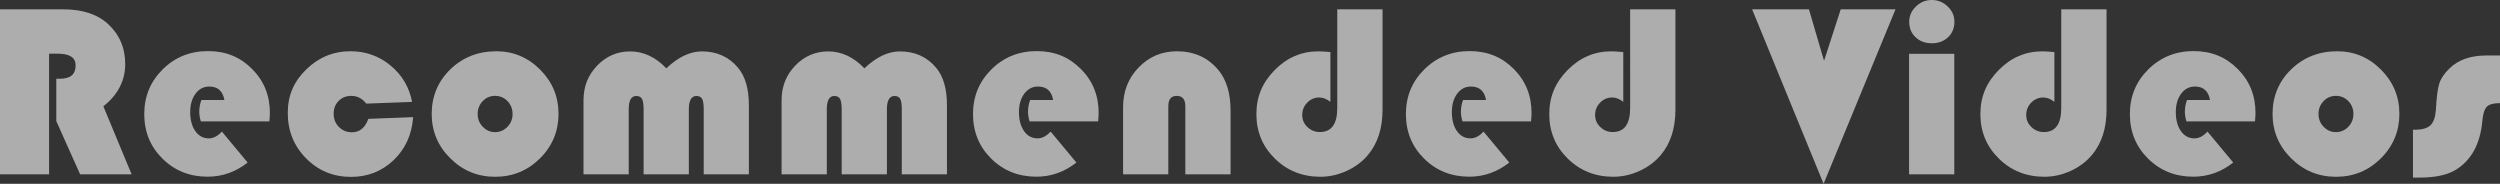
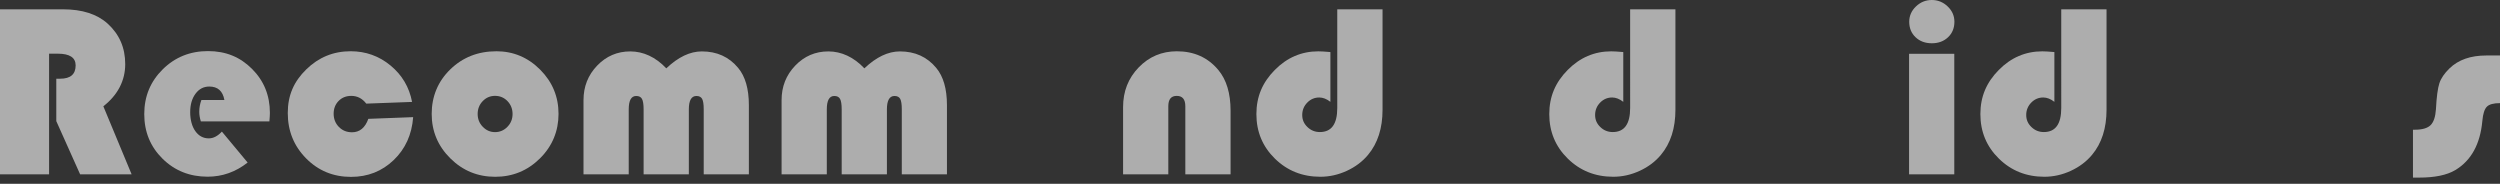
<svg xmlns="http://www.w3.org/2000/svg" id="_レイヤー_2" viewBox="0 0 807.75 59.38">
  <rect x="0" y="0" width="807.75" height="59.38" fill="#333333" stroke="none" />
  <defs>
    <style>.cls-1{opacity:.6;}.cls-2{fill:#fff;stroke-width:0px;}</style>
  </defs>
  <g id="_レイヤー_2-2">
    <g id="_レイヤー_17">
      <g class="cls-1">
        <path class="cls-2" d="m15.86,17.34v38.98H0V3.01h20.35c6.2,0,11,1.54,14.41,4.61,3.8,3.44,5.7,7.8,5.7,13.09s-2.36,9.94-7.07,13.63l9.14,21.99h-16.64l-7.7-17.19v-13.71h1.25c3.33,0,5-1.43,5-4.3,0-2.53-1.93-3.79-5.78-3.79h-2.81Z" />
        <path class="cls-2" d="m87.04,39.22h-22.15c-.34-1.12-.51-2.15-.51-3.09,0-1.3.23-2.58.7-3.83h7.42c-.52-2.89-2.15-4.34-4.88-4.34-1.82,0-3.31.78-4.45,2.32-1.15,1.55-1.72,3.54-1.72,5.96s.55,4.57,1.66,6.13c1.11,1.56,2.56,2.34,4.36,2.34,1.46,0,2.86-.73,4.22-2.19l8.32,10c-3.88,3.05-8.19,4.57-12.93,4.57-5.78,0-10.64-1.94-14.57-5.82-3.93-3.88-5.9-8.68-5.9-14.41s1.99-10.52,5.96-14.45c3.97-3.93,8.85-5.9,14.63-5.9s10.4,1.92,14.24,5.76c3.84,3.84,5.76,8.57,5.76,14.2,0,.57-.05,1.48-.16,2.73Z" />
        <path class="cls-2" d="m119,38.4l14.49-.55c-.42,5.62-2.51,10.25-6.29,13.87-3.78,3.62-8.37,5.43-13.79,5.43-5.73,0-10.57-1.99-14.51-5.98s-5.92-8.87-5.92-14.65,1.99-10.2,5.98-14.1,8.76-5.86,14.34-5.86c4.87,0,9.17,1.54,12.89,4.61,3.72,3.07,6.04,6.99,6.95,11.76l-14.8.55c-1.28-1.67-2.89-2.5-4.84-2.5-1.67,0-3.03.55-4.1,1.64-1.07,1.09-1.6,2.47-1.6,4.14s.57,3.11,1.7,4.26c1.13,1.15,2.54,1.72,4.24,1.72,2.47,0,4.23-1.45,5.27-4.34Z" />
        <path class="cls-2" d="m160.34,16.56c5.52,0,10.25,1.99,14.2,5.96,3.95,3.97,5.92,8.73,5.92,14.28s-2,10.42-6,14.38c-4,3.96-8.82,5.94-14.47,5.94s-10.48-1.98-14.49-5.96c-4.01-3.97-6.02-8.76-6.02-14.36s2-10.5,6.02-14.39c4.01-3.89,8.96-5.84,14.84-5.84Zm-.39,14.41c-1.56,0-2.89.57-3.98,1.7s-1.64,2.52-1.64,4.16.55,3,1.66,4.14c1.11,1.15,2.43,1.72,3.96,1.72s2.9-.57,4-1.72c1.11-1.14,1.66-2.53,1.66-4.14s-.55-3.03-1.64-4.16-2.44-1.7-4.02-1.7Z" />
        <path class="cls-2" d="m241.98,56.33h-14.61v-21.02c0-1.61-.17-2.73-.51-3.36-.34-.62-.95-.94-1.84-.94-1.64,0-2.46,1.45-2.46,4.34v20.98h-14.61v-21.02c0-1.61-.18-2.73-.53-3.36s-.97-.94-1.86-.94c-1.62,0-2.42,1.45-2.42,4.34v20.98h-14.61v-23.98c0-4.38,1.47-8.09,4.41-11.15,2.94-3.06,6.51-4.59,10.7-4.59s8.2,1.82,11.64,5.47c3.83-3.64,7.66-5.47,11.48-5.47,4.87,0,8.78,1.77,11.72,5.31,2.32,2.76,3.48,6.79,3.48,12.07v22.34Z" />
        <path class="cls-2" d="m305.98,56.33h-14.61v-21.02c0-1.61-.17-2.73-.51-3.36-.34-.62-.95-.94-1.84-.94-1.64,0-2.46,1.45-2.46,4.34v20.98h-14.61v-21.02c0-1.61-.18-2.73-.53-3.36s-.97-.94-1.86-.94c-1.62,0-2.42,1.45-2.42,4.34v20.98h-14.61v-23.98c0-4.38,1.47-8.09,4.41-11.15,2.94-3.06,6.51-4.59,10.7-4.59s8.2,1.82,11.64,5.47c3.83-3.64,7.66-5.47,11.48-5.47,4.87,0,8.78,1.77,11.72,5.31,2.32,2.76,3.48,6.79,3.48,12.07v22.34Z" />
-         <path class="cls-2" d="m354.81,39.22h-22.15c-.34-1.12-.51-2.15-.51-3.09,0-1.3.23-2.58.7-3.83h7.42c-.52-2.89-2.15-4.34-4.88-4.34-1.82,0-3.31.78-4.45,2.32-1.15,1.55-1.72,3.54-1.72,5.96s.55,4.57,1.66,6.13c1.11,1.56,2.56,2.34,4.36,2.34,1.46,0,2.86-.73,4.22-2.19l8.32,10c-3.88,3.05-8.19,4.57-12.93,4.57-5.78,0-10.64-1.94-14.57-5.82-3.93-3.88-5.9-8.68-5.9-14.41s1.99-10.52,5.96-14.45c3.97-3.93,8.85-5.9,14.63-5.9s10.4,1.92,14.24,5.76c3.84,3.84,5.76,8.57,5.76,14.2,0,.57-.05,1.48-.16,2.73Z" />
        <path class="cls-2" d="m397.59,56.33h-14.61v-21.99c0-2.24-.92-3.36-2.77-3.36s-2.73,1.12-2.73,3.36v21.99h-14.61v-21.72c0-5.08,1.68-9.36,5.04-12.83s7.47-5.21,12.34-5.21c5.57,0,10.04,2.02,13.4,6.05,2.63,3.15,3.95,7.54,3.95,13.16v20.55Z" />
        <path class="cls-2" d="m432.09,3.01h14.61v32.46c0,5.96-1.56,10.82-4.69,14.57-1.8,2.16-4.08,3.88-6.86,5.16s-5.62,1.91-8.54,1.91c-5.81,0-10.7-1.95-14.69-5.86s-5.98-8.7-5.98-14.38,1.98-10.25,5.94-14.26c3.96-4.01,8.65-6.02,14.06-6.02.86,0,2.16.08,3.91.23v16.09c-1.2-.94-2.4-1.41-3.59-1.41-1.51,0-2.81.55-3.89,1.66-1.08,1.11-1.62,2.44-1.62,4s.56,2.81,1.68,3.89c1.12,1.08,2.46,1.62,4.02,1.62,3.75,0,5.62-2.59,5.62-7.77V3.01Z" />
-         <path class="cls-2" d="m494.68,39.22h-22.15c-.34-1.12-.51-2.15-.51-3.09,0-1.3.23-2.58.7-3.83h7.42c-.52-2.89-2.15-4.34-4.88-4.34-1.82,0-3.31.78-4.45,2.32-1.15,1.55-1.72,3.54-1.72,5.96s.55,4.57,1.66,6.13c1.11,1.56,2.56,2.34,4.36,2.34,1.46,0,2.86-.73,4.22-2.19l8.32,10c-3.88,3.05-8.19,4.57-12.93,4.57-5.78,0-10.64-1.94-14.57-5.82-3.93-3.88-5.9-8.68-5.9-14.41s1.99-10.52,5.96-14.45c3.97-3.93,8.85-5.9,14.63-5.9s10.4,1.92,14.24,5.76c3.84,3.84,5.76,8.57,5.76,14.2,0,.57-.05,1.48-.16,2.73Z" />
        <path class="cls-2" d="m526.72,3.01h14.61v32.46c0,5.96-1.56,10.82-4.69,14.57-1.8,2.16-4.08,3.88-6.86,5.16s-5.62,1.91-8.54,1.91c-5.81,0-10.7-1.95-14.69-5.86s-5.98-8.7-5.98-14.38,1.98-10.25,5.94-14.26c3.96-4.01,8.65-6.02,14.06-6.02.86,0,2.16.08,3.91.23v16.09c-1.2-.94-2.4-1.41-3.59-1.41-1.51,0-2.81.55-3.89,1.66-1.08,1.11-1.62,2.44-1.62,4s.56,2.81,1.68,3.89c1.12,1.08,2.46,1.62,4.02,1.62,3.75,0,5.62-2.59,5.62-7.77V3.01Z" />
-         <path class="cls-2" d="m612.44,3.01l-23.24,56.37-23.09-56.37h18.36l4.88,16.64,5.39-16.64h17.7Z" />
        <path class="cls-2" d="m631.43,17.38v38.95h-14.61V17.38h14.61Zm-7.27-17.38c1.98,0,3.69.7,5.14,2.09,1.45,1.39,2.17,3.04,2.17,4.94,0,2.03-.68,3.7-2.05,5-1.37,1.3-3.12,1.95-5.25,1.95s-3.89-.65-5.25-1.95c-1.37-1.3-2.05-2.97-2.05-5,0-1.9.72-3.55,2.17-4.94,1.45-1.39,3.16-2.09,5.14-2.09Z" />
        <path class="cls-2" d="m666.01,3.01h14.61v32.46c0,5.96-1.56,10.82-4.69,14.57-1.8,2.16-4.08,3.88-6.86,5.16s-5.62,1.91-8.54,1.91c-5.81,0-10.7-1.95-14.69-5.86s-5.98-8.7-5.98-14.38,1.98-10.25,5.94-14.26c3.96-4.01,8.65-6.02,14.06-6.02.86,0,2.16.08,3.91.23v16.09c-1.2-.94-2.4-1.41-3.59-1.41-1.51,0-2.81.55-3.89,1.66-1.08,1.11-1.62,2.44-1.62,4s.56,2.81,1.68,3.89c1.12,1.08,2.46,1.62,4.02,1.62,3.75,0,5.62-2.59,5.62-7.77V3.01Z" />
-         <path class="cls-2" d="m728.59,39.22h-22.15c-.34-1.12-.51-2.15-.51-3.09,0-1.3.23-2.58.7-3.83h7.42c-.52-2.89-2.15-4.34-4.88-4.34-1.82,0-3.31.78-4.45,2.32-1.15,1.55-1.72,3.54-1.72,5.96s.55,4.57,1.66,6.13c1.11,1.56,2.56,2.34,4.36,2.34,1.46,0,2.86-.73,4.22-2.19l8.32,10c-3.88,3.05-8.19,4.57-12.93,4.57-5.78,0-10.64-1.94-14.57-5.82-3.93-3.88-5.9-8.68-5.9-14.41s1.99-10.52,5.96-14.45c3.97-3.93,8.85-5.9,14.63-5.9s10.4,1.92,14.24,5.76c3.84,3.84,5.76,8.57,5.76,14.2,0,.57-.05,1.48-.16,2.73Z" />
-         <path class="cls-2" d="m755.12,16.56c5.52,0,10.25,1.99,14.2,5.96,3.95,3.97,5.92,8.73,5.92,14.28s-2,10.42-6,14.38c-4,3.96-8.82,5.94-14.47,5.94s-10.48-1.98-14.49-5.96c-4.01-3.97-6.02-8.76-6.02-14.36s2-10.5,6.02-14.39c4.01-3.89,8.96-5.84,14.84-5.84Zm-.39,14.41c-1.56,0-2.89.57-3.98,1.7s-1.64,2.52-1.64,4.16.55,3,1.66,4.14c1.11,1.15,2.43,1.72,3.96,1.72s2.9-.57,4-1.72c1.11-1.14,1.66-2.53,1.66-4.14s-.55-3.03-1.64-4.16-2.44-1.7-4.02-1.7Z" />
        <path class="cls-2" d="m807.75,17.93v15.39c-2.06,0-3.47.38-4.24,1.15-.77.77-1.26,2.29-1.46,4.55-.68,7.53-3.59,12.84-8.75,15.94-2.73,1.62-6.62,2.42-11.64,2.42h-2.03v-15.47h.66c2.34,0,4.02-.49,5.02-1.46,1-.98,1.58-2.69,1.74-5.14.21-3.98.58-6.78,1.11-8.4.53-1.61,1.62-3.21,3.26-4.8,2.86-2.79,6.84-4.18,11.91-4.18h4.41Z" />
      </g>
    </g>
  </g>
</svg>